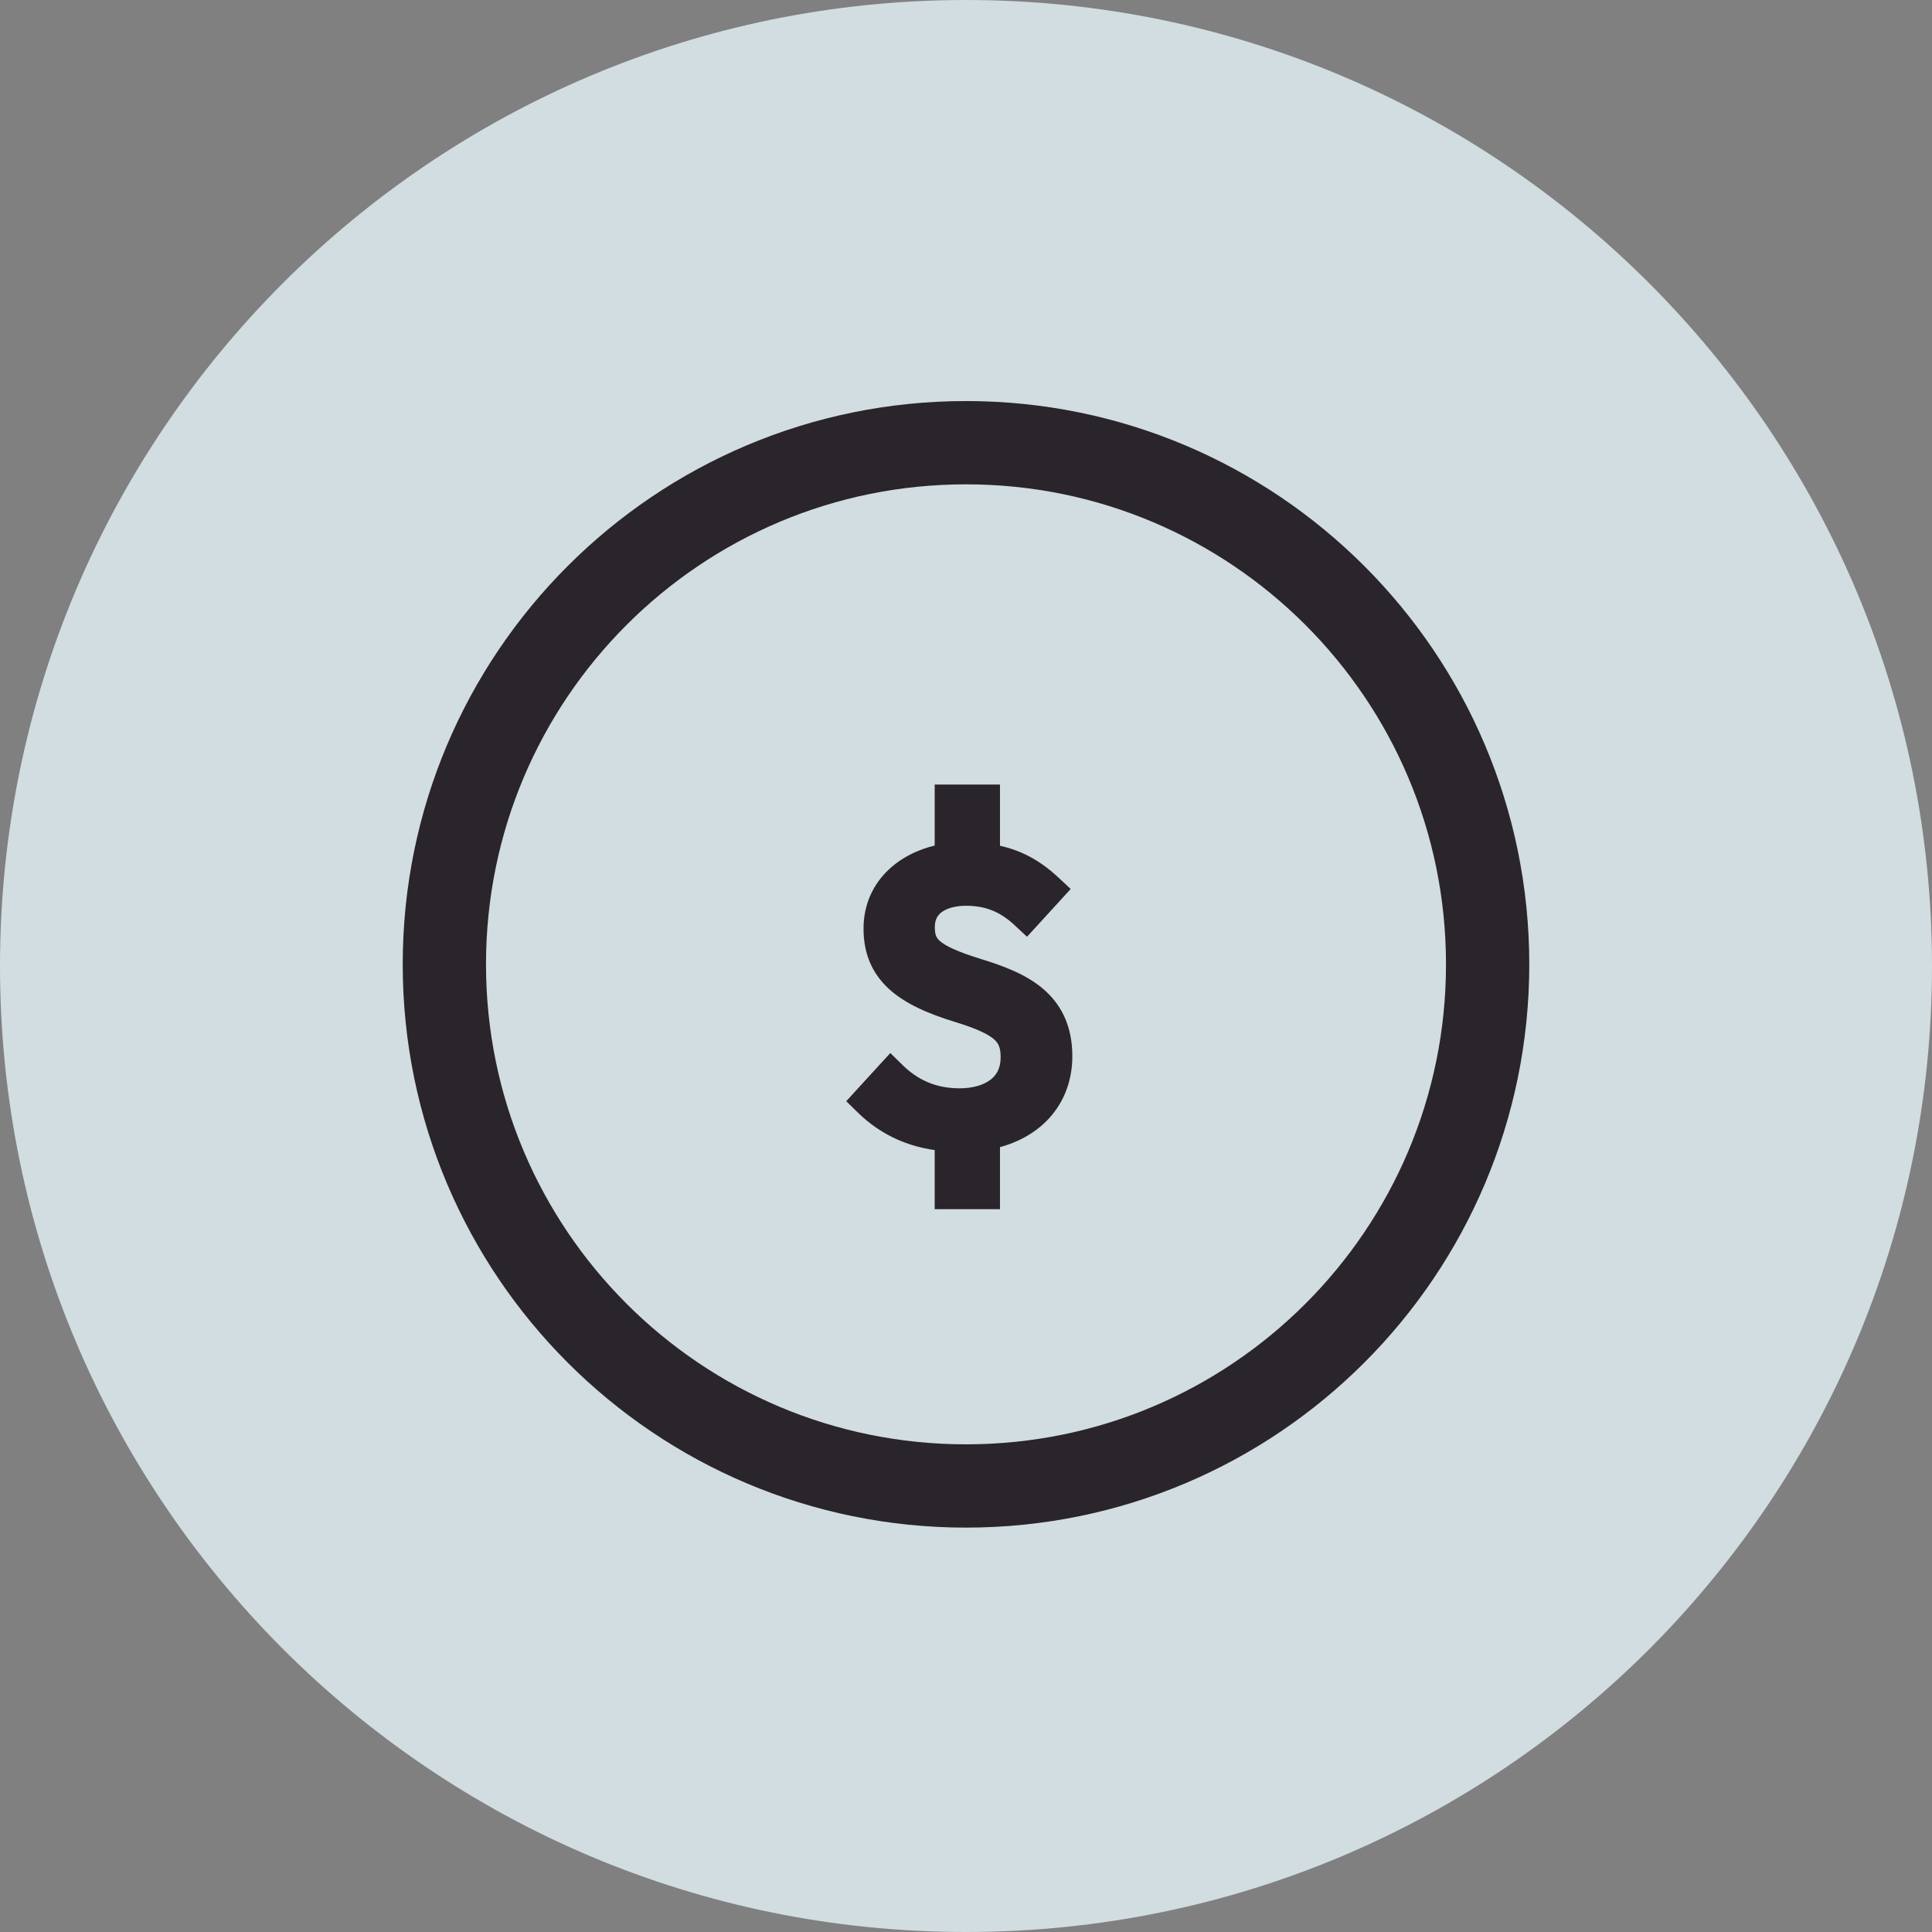
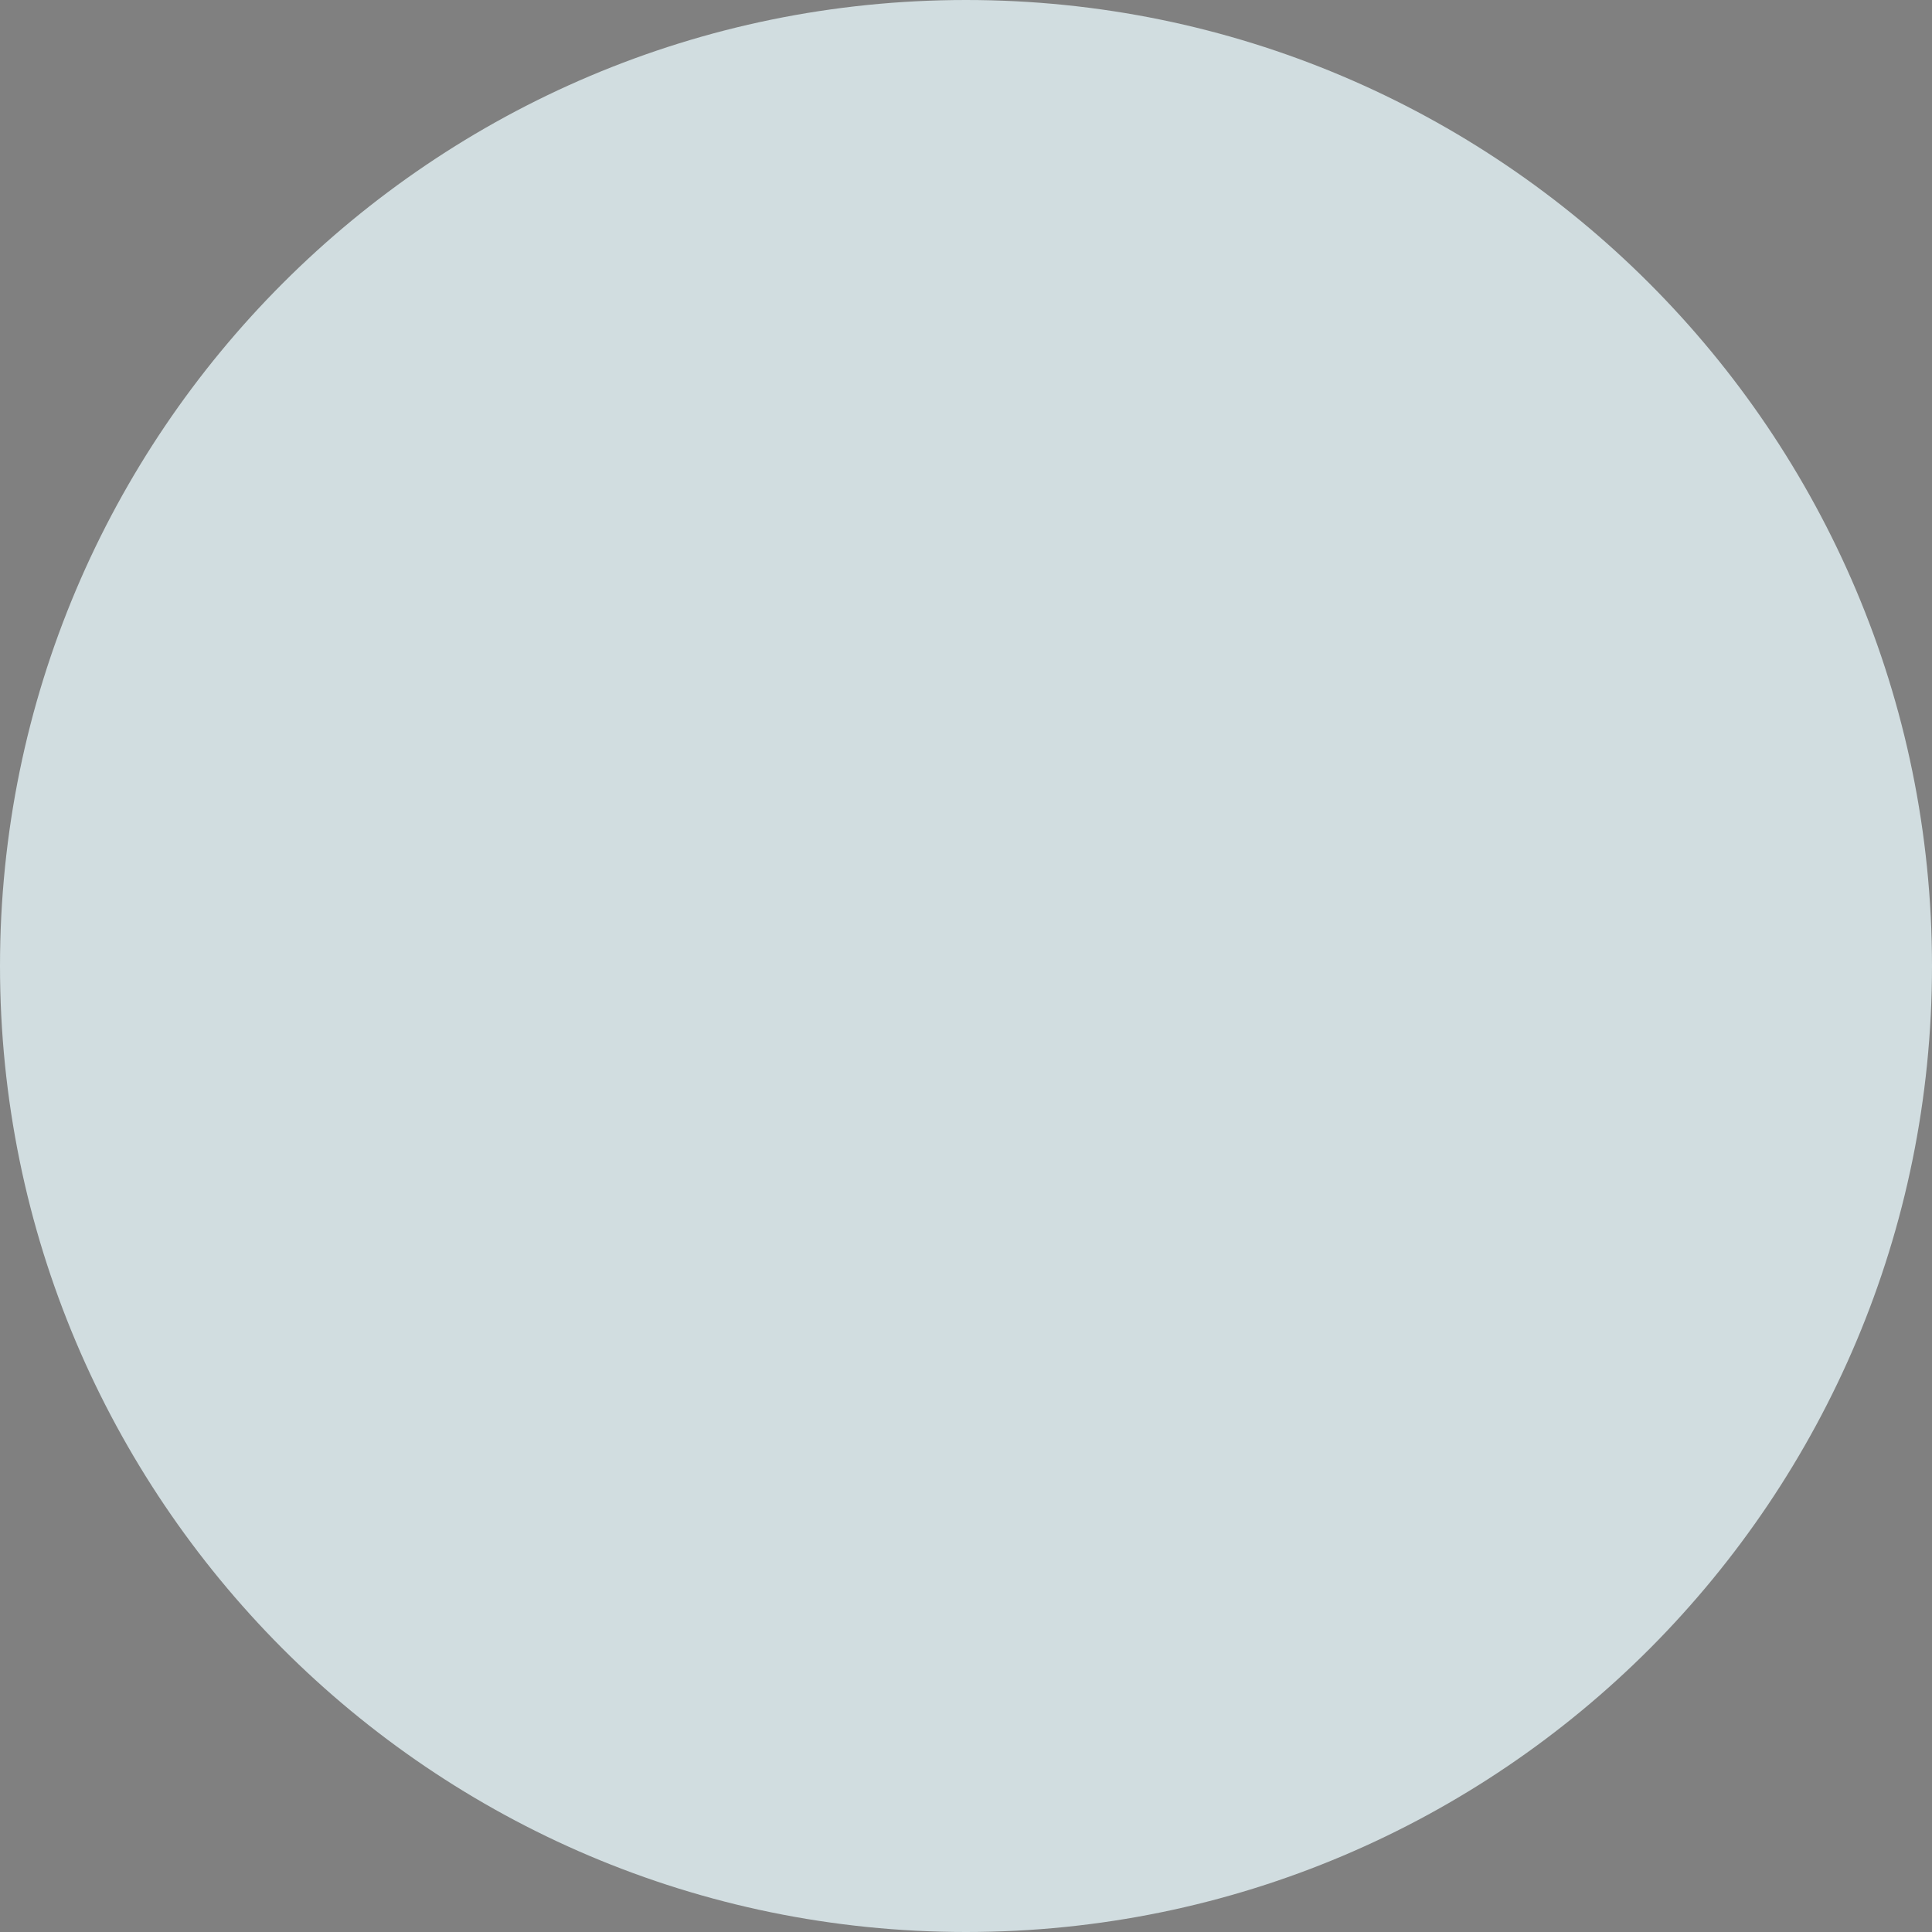
<svg xmlns="http://www.w3.org/2000/svg" width="58" height="58" viewBox="0 0 58 58" fill="none">
  <rect x="0" y="0" width="58" height="58" fill="#808080" stroke="none" />
  <g clip-path="url(#clip0_230_5576)">
    <path opacity="0.8" d="M58 29C58 36.99 54.77 44.22 49.55 49.47C44.3 54.74 37.03 58 29 58C20.97 58 13.72 54.74 8.47 49.48C3.24 44.23 0 37 0 29C0 12.99 12.99 0 29 0C45.01 0 58 12.99 58 29Z" fill="#E4F3F7" />
-     <path d="M31.692 31.708C31.692 32.908 30.9 33.808 29.52 34.036V35.8H28.56V34.072C27.528 34.024 26.724 33.652 26.1 33.04L26.748 32.332C27.288 32.86 27.948 33.172 28.812 33.172C29.76 33.172 30.54 32.704 30.54 31.744C30.54 30.964 30.168 30.616 28.8 30.196C27.24 29.716 26.424 29.116 26.424 27.88C26.424 26.752 27.3 25.948 28.56 25.804V24.052H29.52V25.816C30.324 25.9 30.9 26.212 31.44 26.716L30.804 27.412C30.252 26.896 29.676 26.692 29.004 26.692C28.2 26.692 27.564 27.064 27.564 27.832C27.564 28.504 27.876 28.828 29.316 29.272C30.6 29.668 31.692 30.172 31.692 31.708Z" fill="#2A242B" />
-     <path d="M29.52 34.036L29.438 33.543L29.02 33.612V34.036H29.52ZM29.52 35.8V36.3H30.02V35.8H29.52ZM28.56 35.8H28.06V36.3H28.56V35.8ZM28.56 34.072H29.06V33.595L28.583 33.572L28.56 34.072ZM26.1 33.04L25.731 32.702L25.405 33.059L25.75 33.397L26.1 33.04ZM26.748 32.332L27.097 31.974L26.728 31.613L26.379 31.994L26.748 32.332ZM28.8 30.196L28.653 30.674L28.653 30.674L28.8 30.196ZM28.56 25.804L28.617 26.301L29.06 26.25V25.804H28.56ZM28.56 24.052V23.552H28.06V24.052H28.56ZM29.52 24.052H30.02V23.552H29.52V24.052ZM29.52 25.816H29.02V26.266L29.468 26.313L29.52 25.816ZM31.44 26.716L31.809 27.053L32.143 26.688L31.781 26.35L31.44 26.716ZM30.804 27.412L30.462 27.777L30.832 28.122L31.173 27.749L30.804 27.412ZM29.316 29.272L29.463 28.794L29.463 28.794L29.316 29.272ZM31.192 31.708C31.192 32.193 31.034 32.594 30.755 32.898C30.473 33.205 30.039 33.443 29.438 33.543L29.601 34.529C30.38 34.401 31.032 34.075 31.492 33.575C31.953 33.072 32.192 32.423 32.192 31.708H31.192ZM29.02 34.036V35.8H30.02V34.036H29.02ZM29.52 35.3H28.56V36.3H29.52V35.3ZM29.06 35.8V34.072H28.06V35.8H29.06ZM28.583 33.572C27.67 33.53 26.984 33.206 26.45 32.683L25.75 33.397C26.464 34.097 27.385 34.518 28.537 34.571L28.583 33.572ZM26.469 33.377L27.117 32.669L26.379 31.994L25.731 32.702L26.469 33.377ZM26.398 32.689C27.025 33.302 27.808 33.672 28.812 33.672V32.672C28.088 32.672 27.551 32.418 27.097 31.974L26.398 32.689ZM28.812 33.672C29.36 33.672 29.909 33.538 30.333 33.217C30.774 32.883 31.04 32.377 31.04 31.744H30.04C30.04 32.071 29.915 32.279 29.73 32.419C29.527 32.572 29.211 32.672 28.812 32.672V33.672ZM31.04 31.744C31.04 31.257 30.916 30.821 30.517 30.463C30.164 30.146 29.633 29.929 28.947 29.718L28.653 30.674C29.335 30.883 29.674 31.05 29.849 31.207C29.977 31.323 30.04 31.451 30.04 31.744H31.04ZM28.947 29.718C28.186 29.484 27.679 29.24 27.364 28.952C27.076 28.689 26.924 28.368 26.924 27.88H25.924C25.924 28.628 26.18 29.225 26.69 29.691C27.173 30.132 27.854 30.428 28.653 30.674L28.947 29.718ZM26.924 27.88C26.924 27.074 27.536 26.424 28.617 26.301L28.503 25.307C27.064 25.472 25.924 26.43 25.924 27.88H26.924ZM29.06 25.804V24.052H28.06V25.804H29.06ZM28.56 24.552H29.52V23.552H28.56V24.552ZM29.02 24.052V25.816H30.02V24.052H29.02ZM29.468 26.313C30.147 26.384 30.625 26.64 31.099 27.081L31.781 26.35C31.174 25.784 30.5 25.416 29.572 25.319L29.468 26.313ZM31.071 26.379L30.435 27.075L31.173 27.749L31.809 27.053L31.071 26.379ZM31.145 27.047C30.498 26.442 29.799 26.192 29.004 26.192V27.192C29.553 27.192 30.006 27.35 30.462 27.777L31.145 27.047ZM29.004 26.192C28.534 26.192 28.059 26.3 27.688 26.57C27.297 26.854 27.064 27.29 27.064 27.832H28.064C28.064 27.606 28.148 27.472 28.277 27.378C28.425 27.27 28.67 27.192 29.004 27.192V26.192ZM27.064 27.832C27.064 28.037 27.087 28.251 27.17 28.461C27.254 28.677 27.39 28.86 27.575 29.017C27.919 29.312 28.449 29.528 29.169 29.75L29.463 28.794C28.743 28.572 28.396 28.404 28.225 28.257C28.151 28.195 28.119 28.143 28.101 28.095C28.079 28.042 28.064 27.963 28.064 27.832H27.064ZM29.168 29.75C29.808 29.947 30.313 30.148 30.662 30.444C30.979 30.713 31.192 31.081 31.192 31.708H32.192C32.192 30.798 31.858 30.147 31.309 29.681C30.79 29.242 30.108 28.993 29.463 28.794L29.168 29.75Z" fill="#2A242B" />
-     <path d="M29 44.61C37.649 44.61 44.66 37.599 44.66 28.95C44.66 20.301 37.649 13.29 29 13.29C20.351 13.29 13.34 20.301 13.34 28.95C13.34 37.599 20.351 44.61 29 44.61Z" stroke="#2A242B" stroke-width="2.5" stroke-miterlimit="10" />
  </g>
  <defs>
    <clipPath id="clip0_230_5576">
      <rect width="58" height="58" fill="white" />
    </clipPath>
  </defs>
</svg>